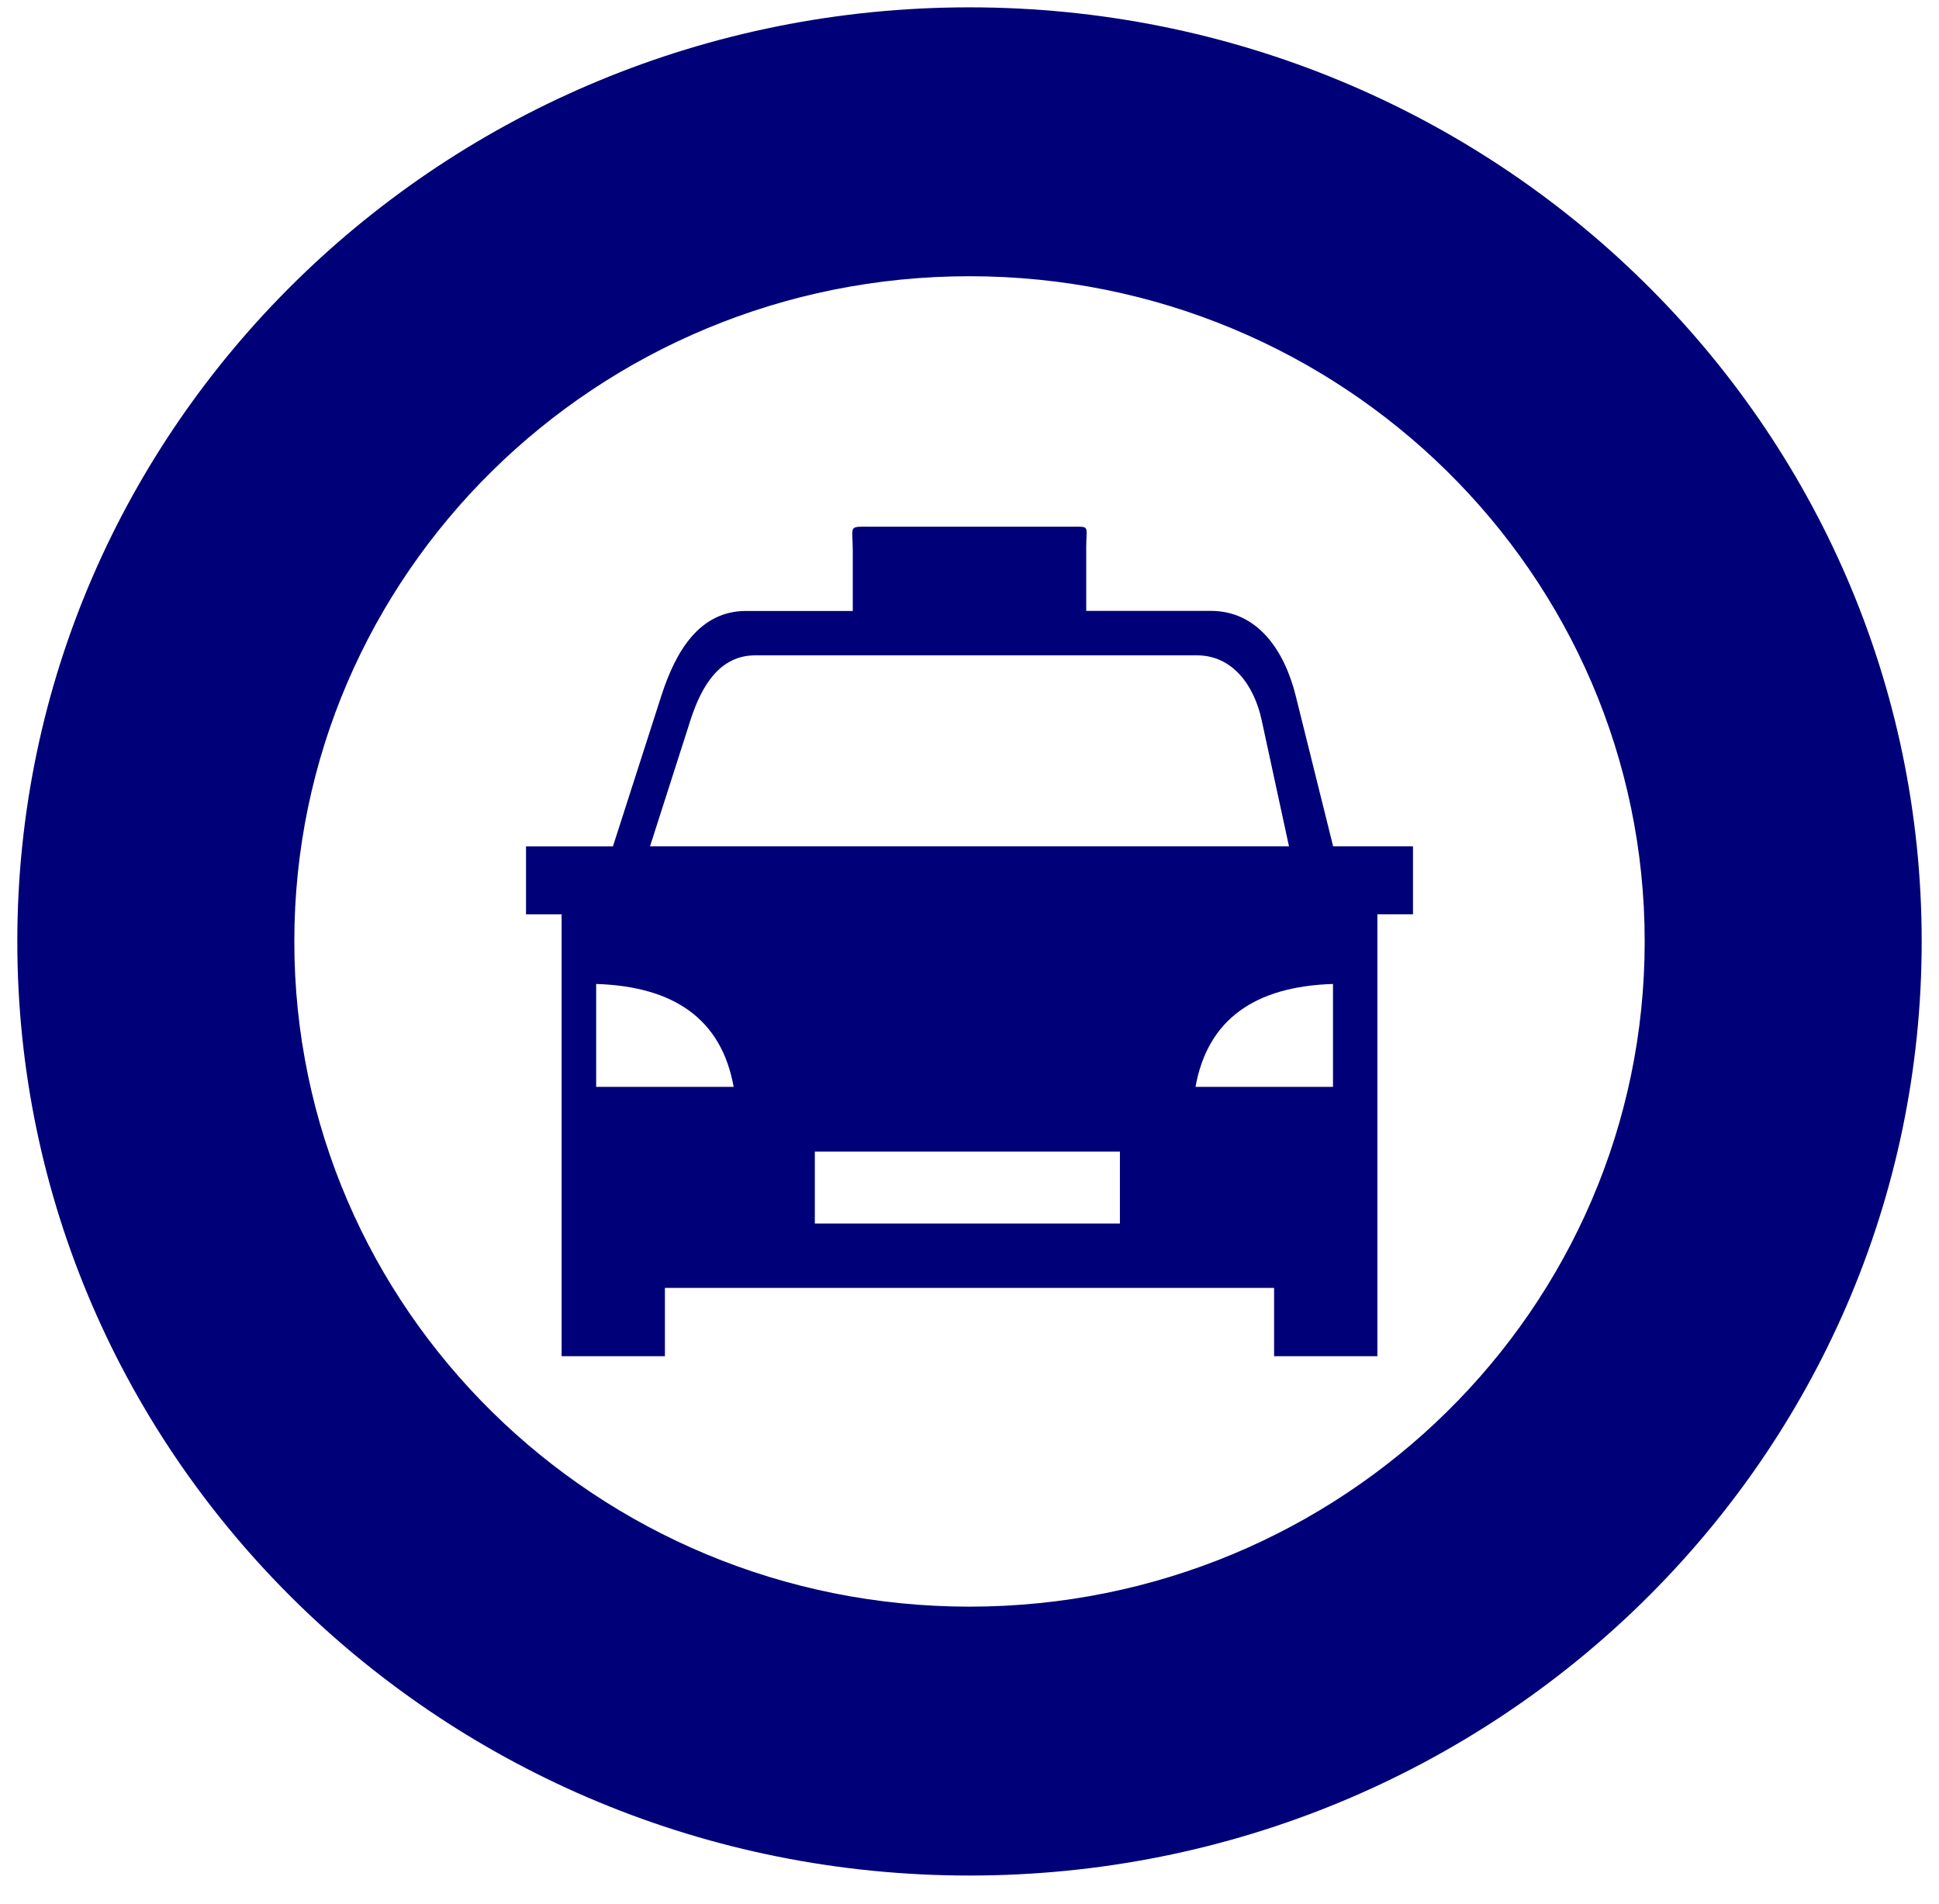
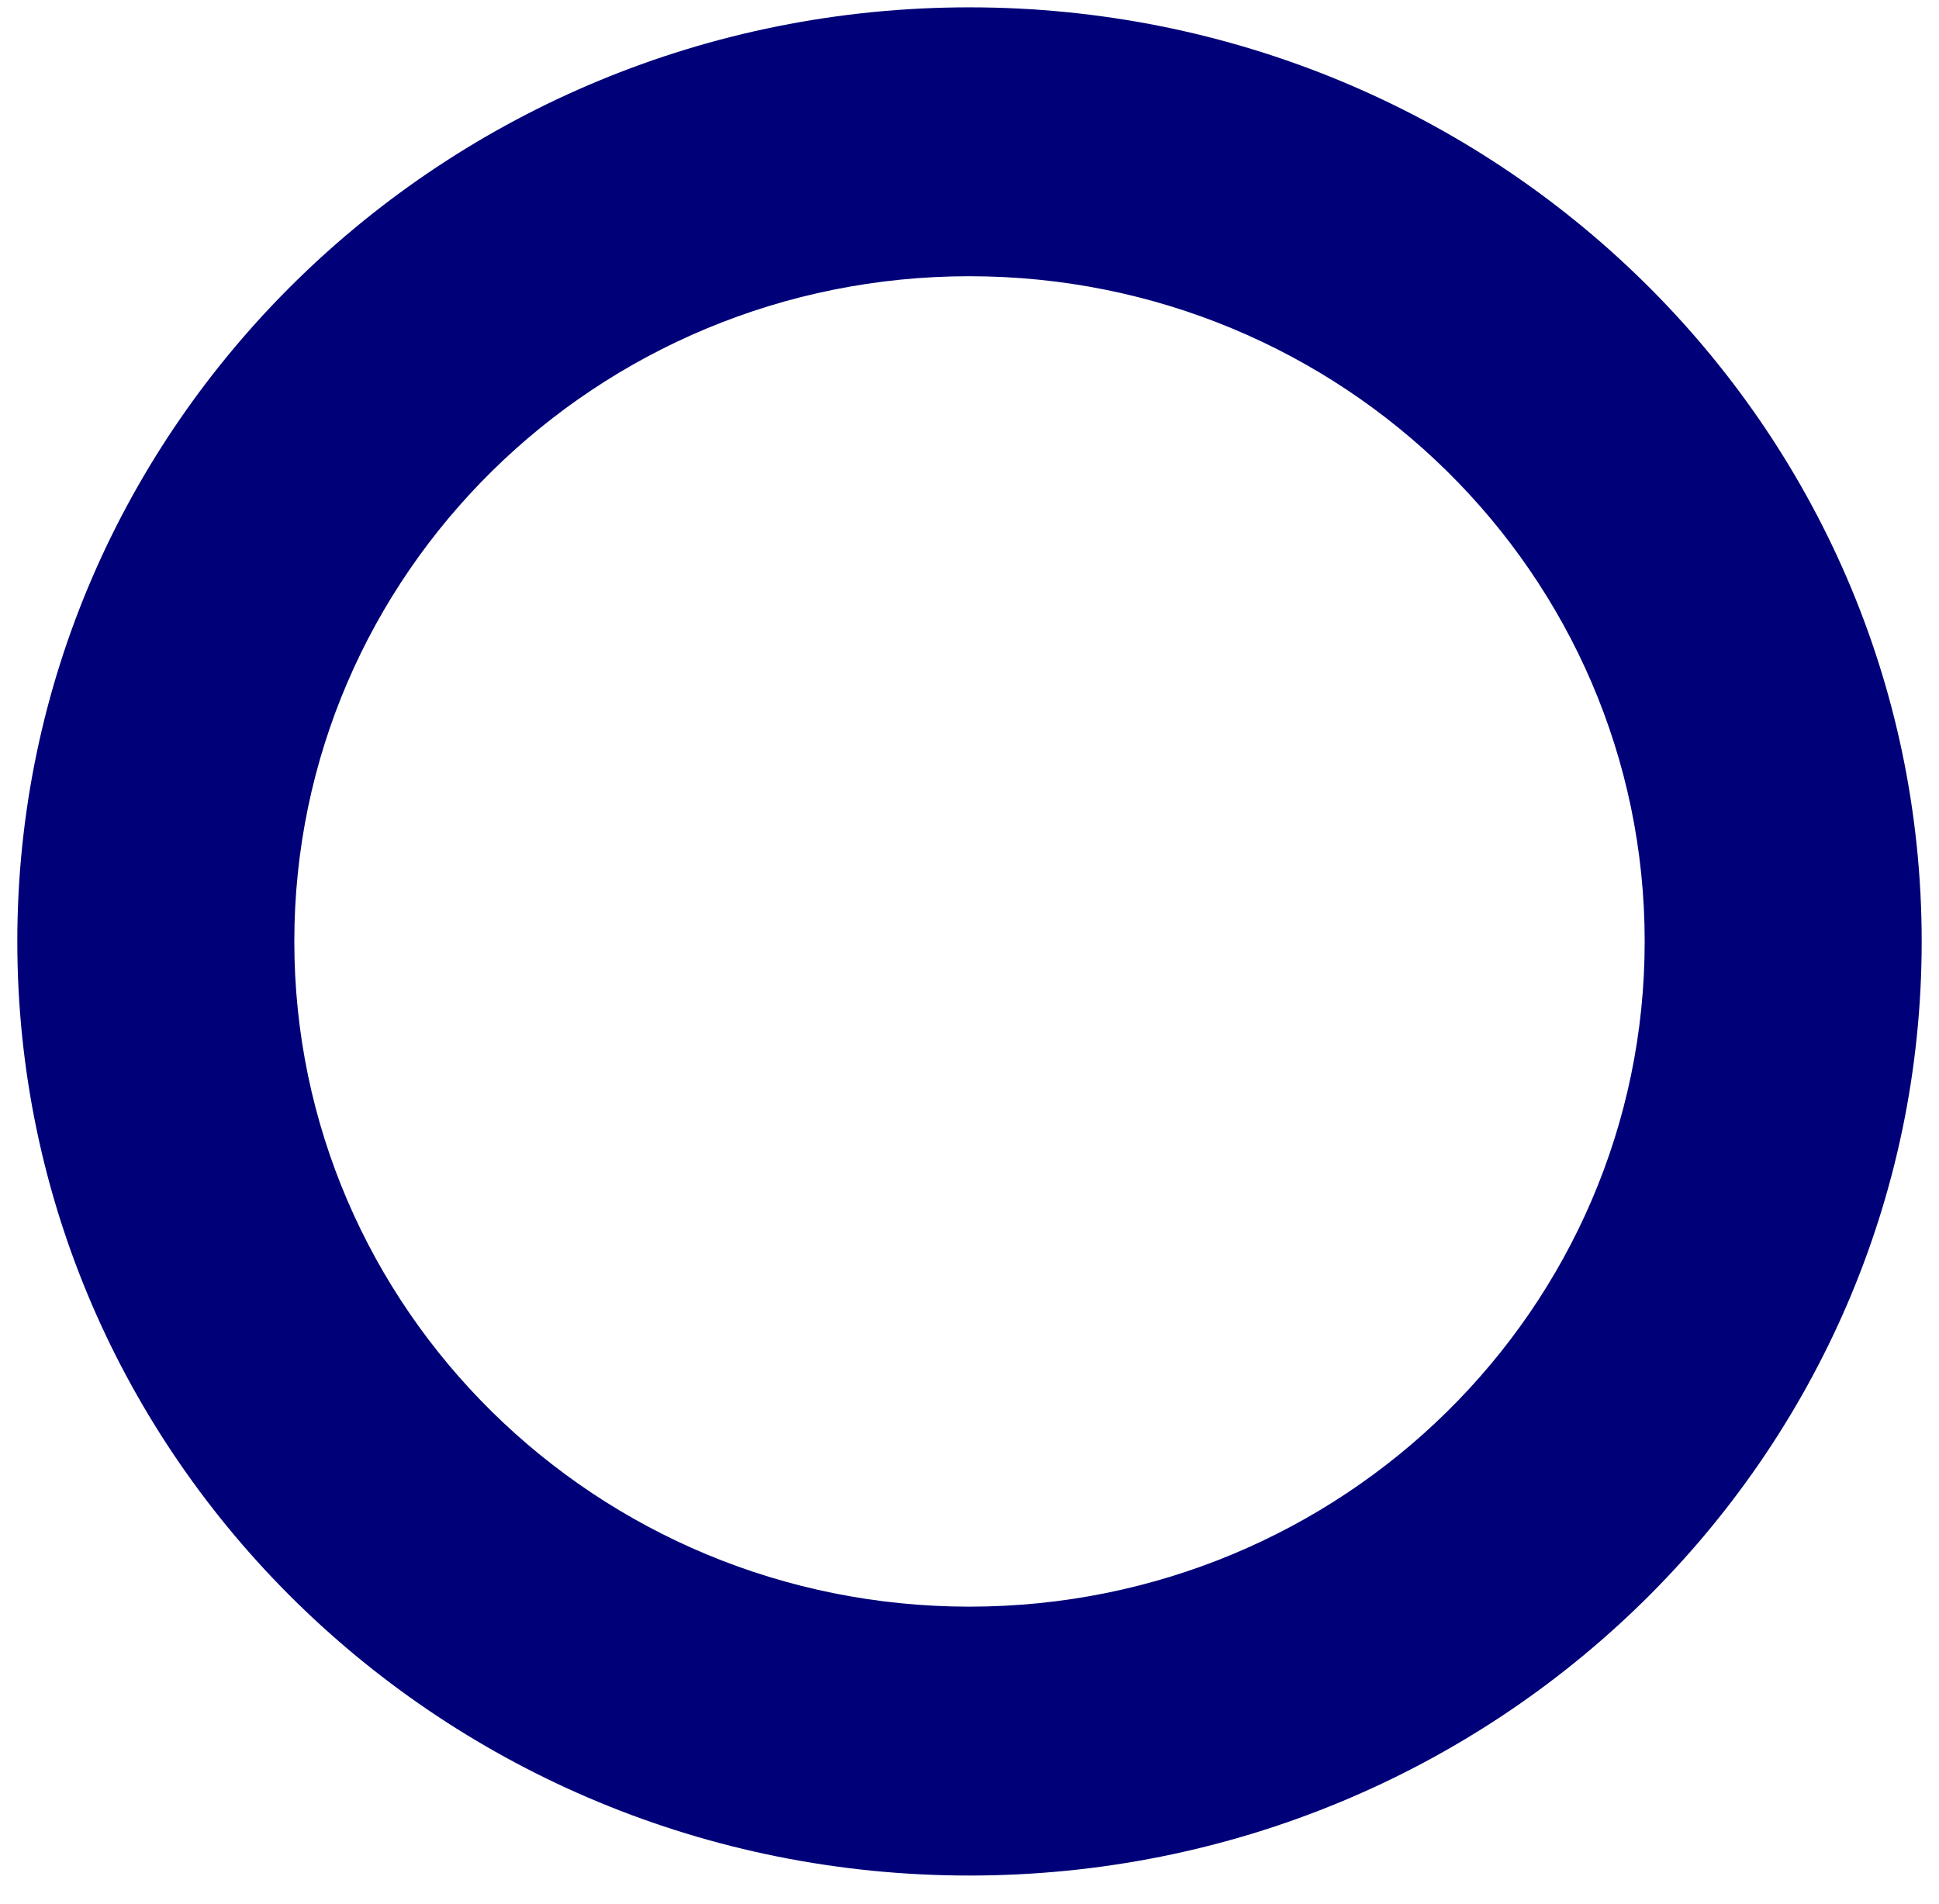
<svg xmlns="http://www.w3.org/2000/svg" width="56" height="55" viewBox="0 0 56 55" fill="none">
-   <path fill-rule="evenodd" clip-rule="evenodd" d="M39.78 26.408V35.126V37.198V39.17H36.797V37.198H19.203V39.17H16.22V37.198V35.126V26.408H15.192V24.446H17.702L19.101 20.093C19.514 18.811 20.201 17.646 21.548 17.646H24.629V15.92C24.629 15.147 24.469 15.213 25.196 15.213H30.893C31.502 15.213 31.371 15.155 31.371 15.803V17.644H34.973C36.32 17.644 37.095 18.786 37.42 20.091L38.502 24.444H40.808V26.406H39.78V26.408ZM23.533 33.26H32.344V35.338H23.533V33.26ZM17.218 28.419C19.463 28.49 20.837 29.433 21.189 31.392H17.218V28.419ZM38.498 28.419C36.253 28.49 34.879 29.433 34.527 31.392H38.498V28.419ZM18.773 24.444H37.227L36.437 20.794C36.22 19.793 35.596 18.928 34.571 18.928H21.809C20.783 18.928 20.258 19.816 19.943 20.794L18.773 24.444Z" fill="#000078" />
  <path fill-rule="evenodd" clip-rule="evenodd" d="M27.998 0.212C12.808 0.212 0.5 12.292 0.5 27.192C0.5 42.09 12.808 54.17 27.998 54.17C43.187 54.17 55.5 42.09 55.5 27.192C55.5 12.292 43.187 0.212 27.998 0.212ZM27.998 46.404C17.228 46.404 8.5 37.802 8.5 27.192C8.5 16.582 17.228 7.978 27.998 7.978C38.768 7.978 47.5 16.582 47.5 27.192C47.5 37.802 38.768 46.404 27.998 46.404Z" fill="#000078" />
</svg>